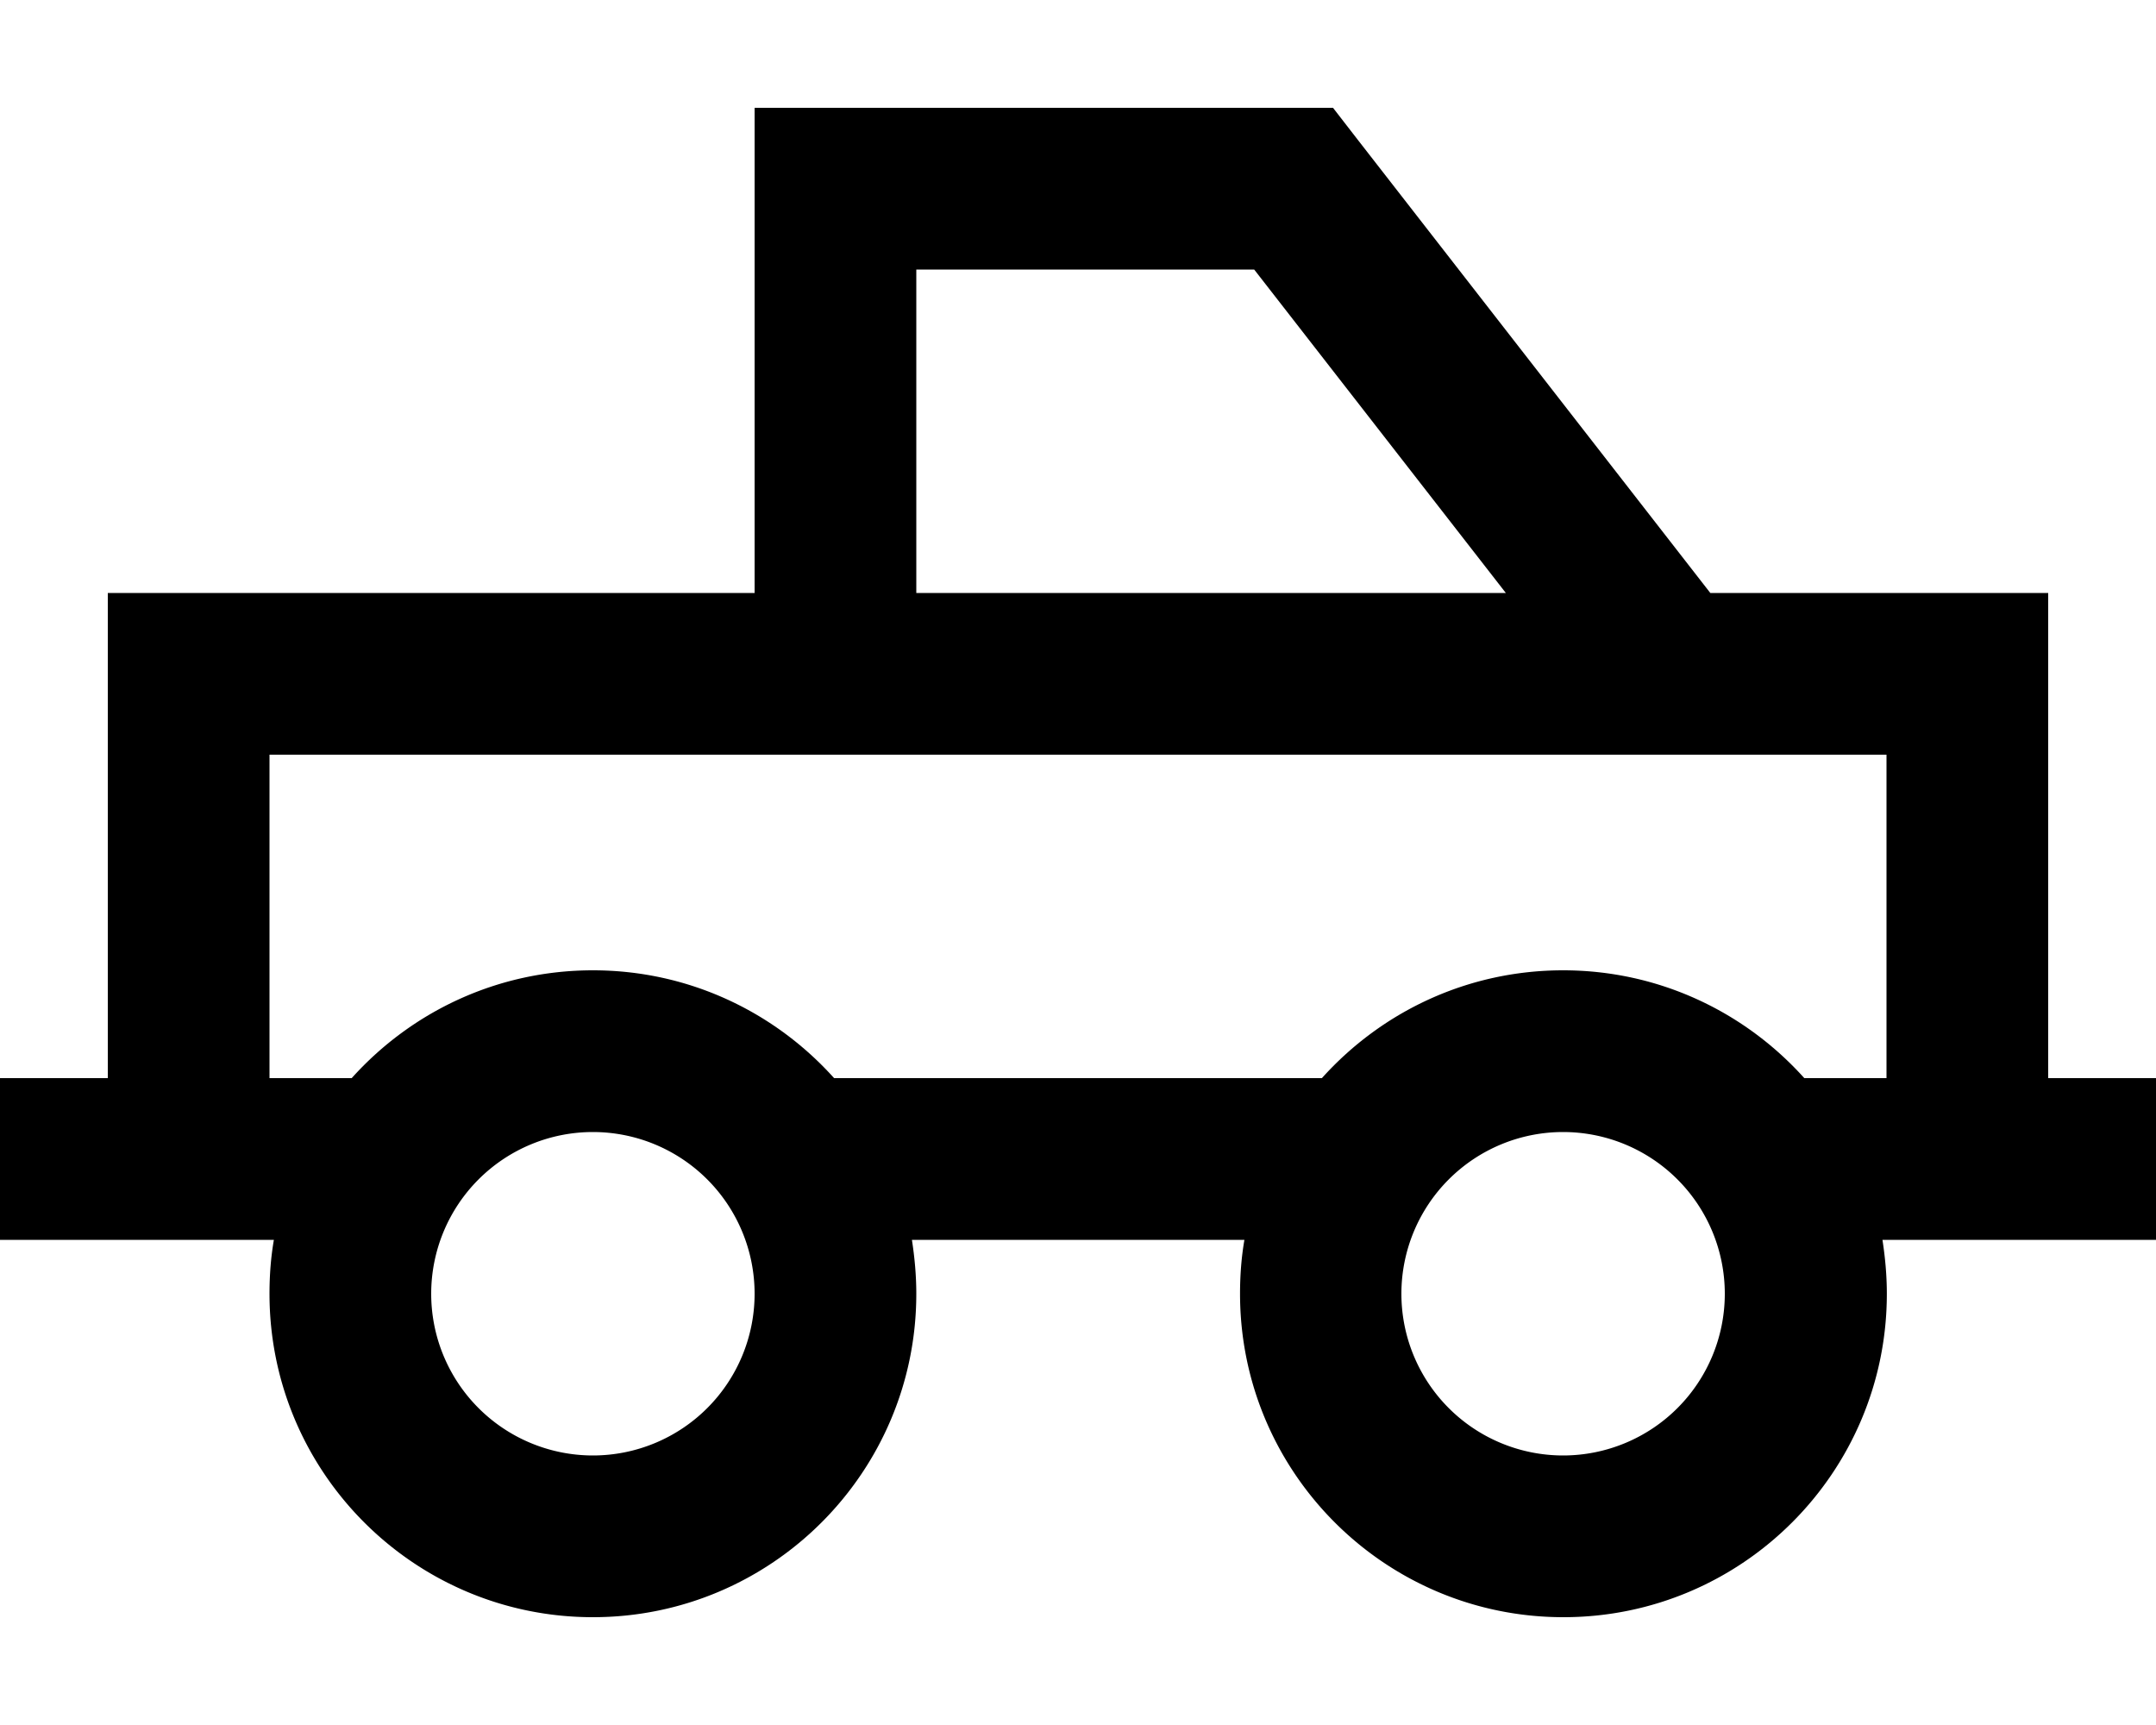
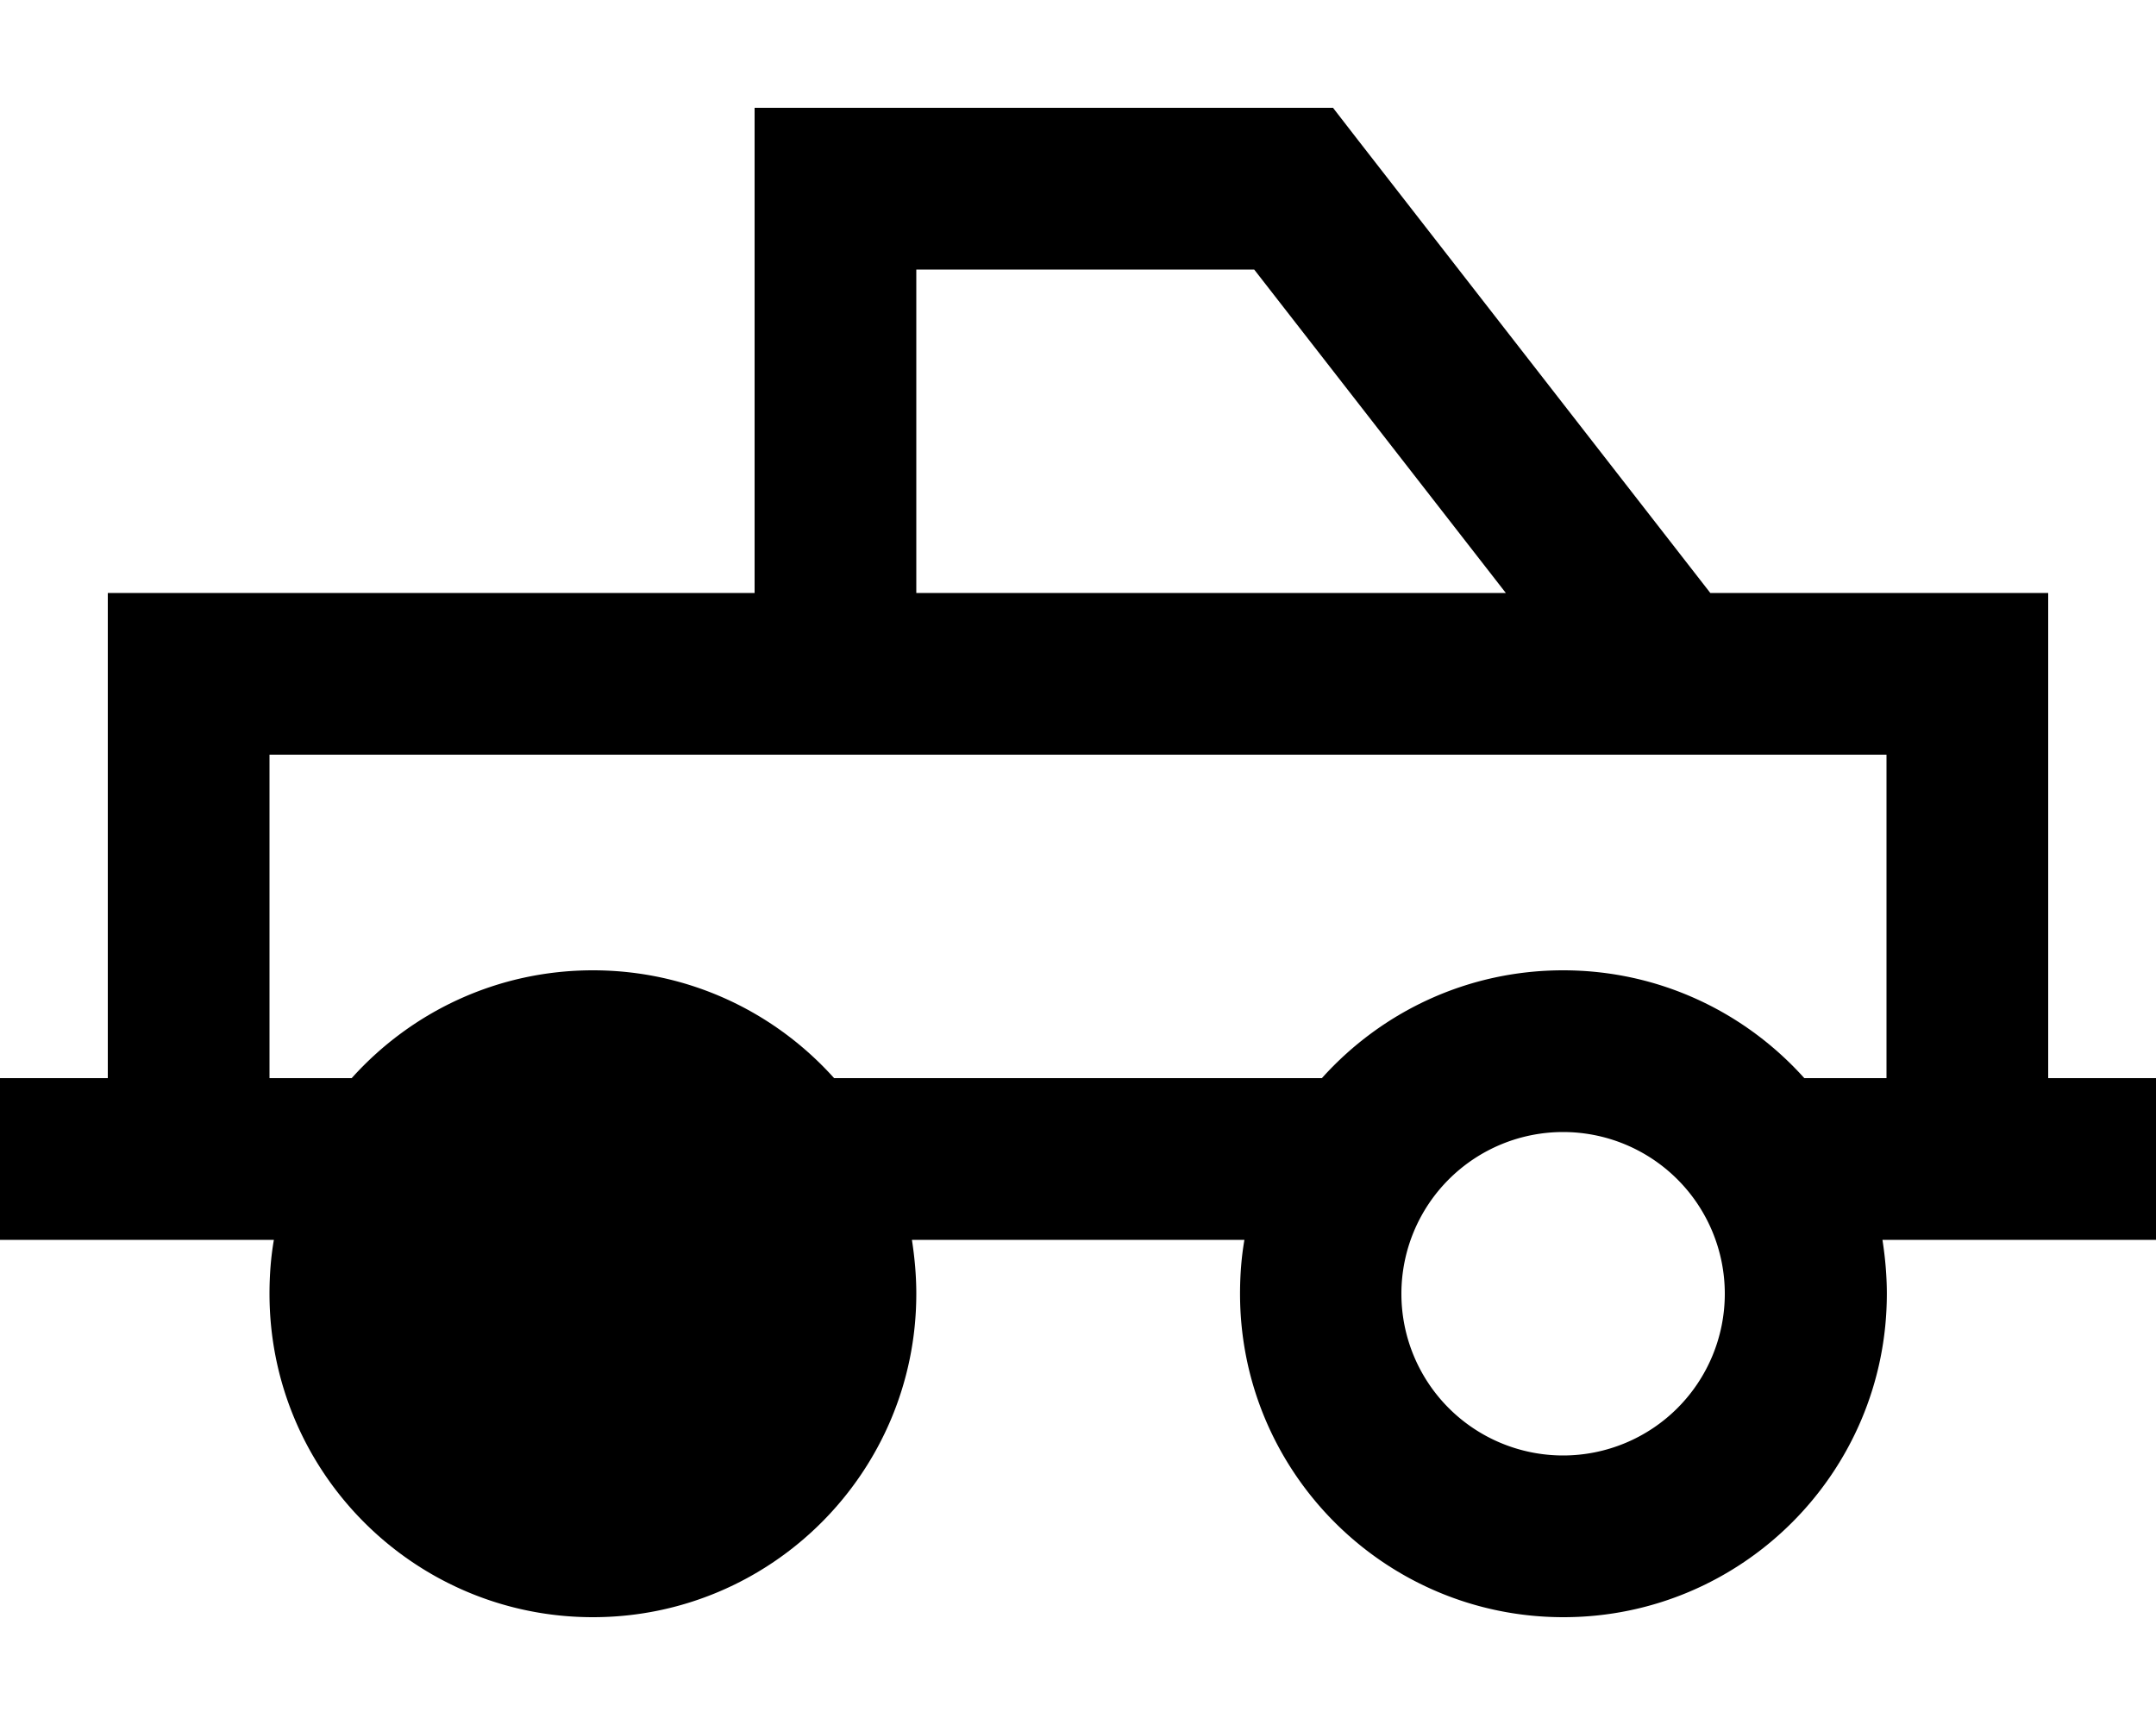
<svg xmlns="http://www.w3.org/2000/svg" viewBox="0 0 640 512">
-   <path d="M248 32H224V56 176H80 32v48 96H24 0v48H24h8H80h1.3c-.9 5.2-1.3 10.5-1.3 16c0 53 43 96 96 96s96-43 96-96c0-5.5-.5-10.8-1.3-16h98.7c-.9 5.2-1.3 10.5-1.3 16c0 53 43 96 96 96s96-43 96-96c0-5.5-.5-10.8-1.3-16H560h48 8 24V320H616h-8V224 176H560 507.7L402.9 41.3 395.7 32H384 248zM560 320H544h-8.4c-17.6-19.6-43.1-32-71.6-32s-54 12.4-71.6 32H384 256h-8.4c-17.6-19.6-43.1-32-71.6-32s-54 12.4-71.6 32H96 80V224H560v96zM446.9 176H272V80H372.3l74.7 96zM128 384a48 48 0 1 1 96 0 48 48 0 1 1 -96 0zm336-48a48 48 0 1 1 0 96 48 48 0 1 1 0-96z" />
+   <path d="M248 32H224V56 176H80 32v48 96H24 0v48H24h8H80h1.3c-.9 5.2-1.3 10.5-1.3 16c0 53 43 96 96 96s96-43 96-96c0-5.5-.5-10.8-1.3-16h98.7c-.9 5.2-1.3 10.5-1.3 16c0 53 43 96 96 96s96-43 96-96c0-5.5-.5-10.8-1.3-16H560h48 8 24V320H616h-8V224 176H560 507.7L402.9 41.3 395.7 32H384 248zM560 320H544h-8.4c-17.6-19.6-43.1-32-71.6-32s-54 12.4-71.6 32H384 256h-8.4c-17.6-19.6-43.1-32-71.6-32s-54 12.4-71.6 32H96 80V224H560v96zM446.9 176H272V80H372.3l74.7 96zM128 384zm336-48a48 48 0 1 1 0 96 48 48 0 1 1 0-96z" />
</svg>